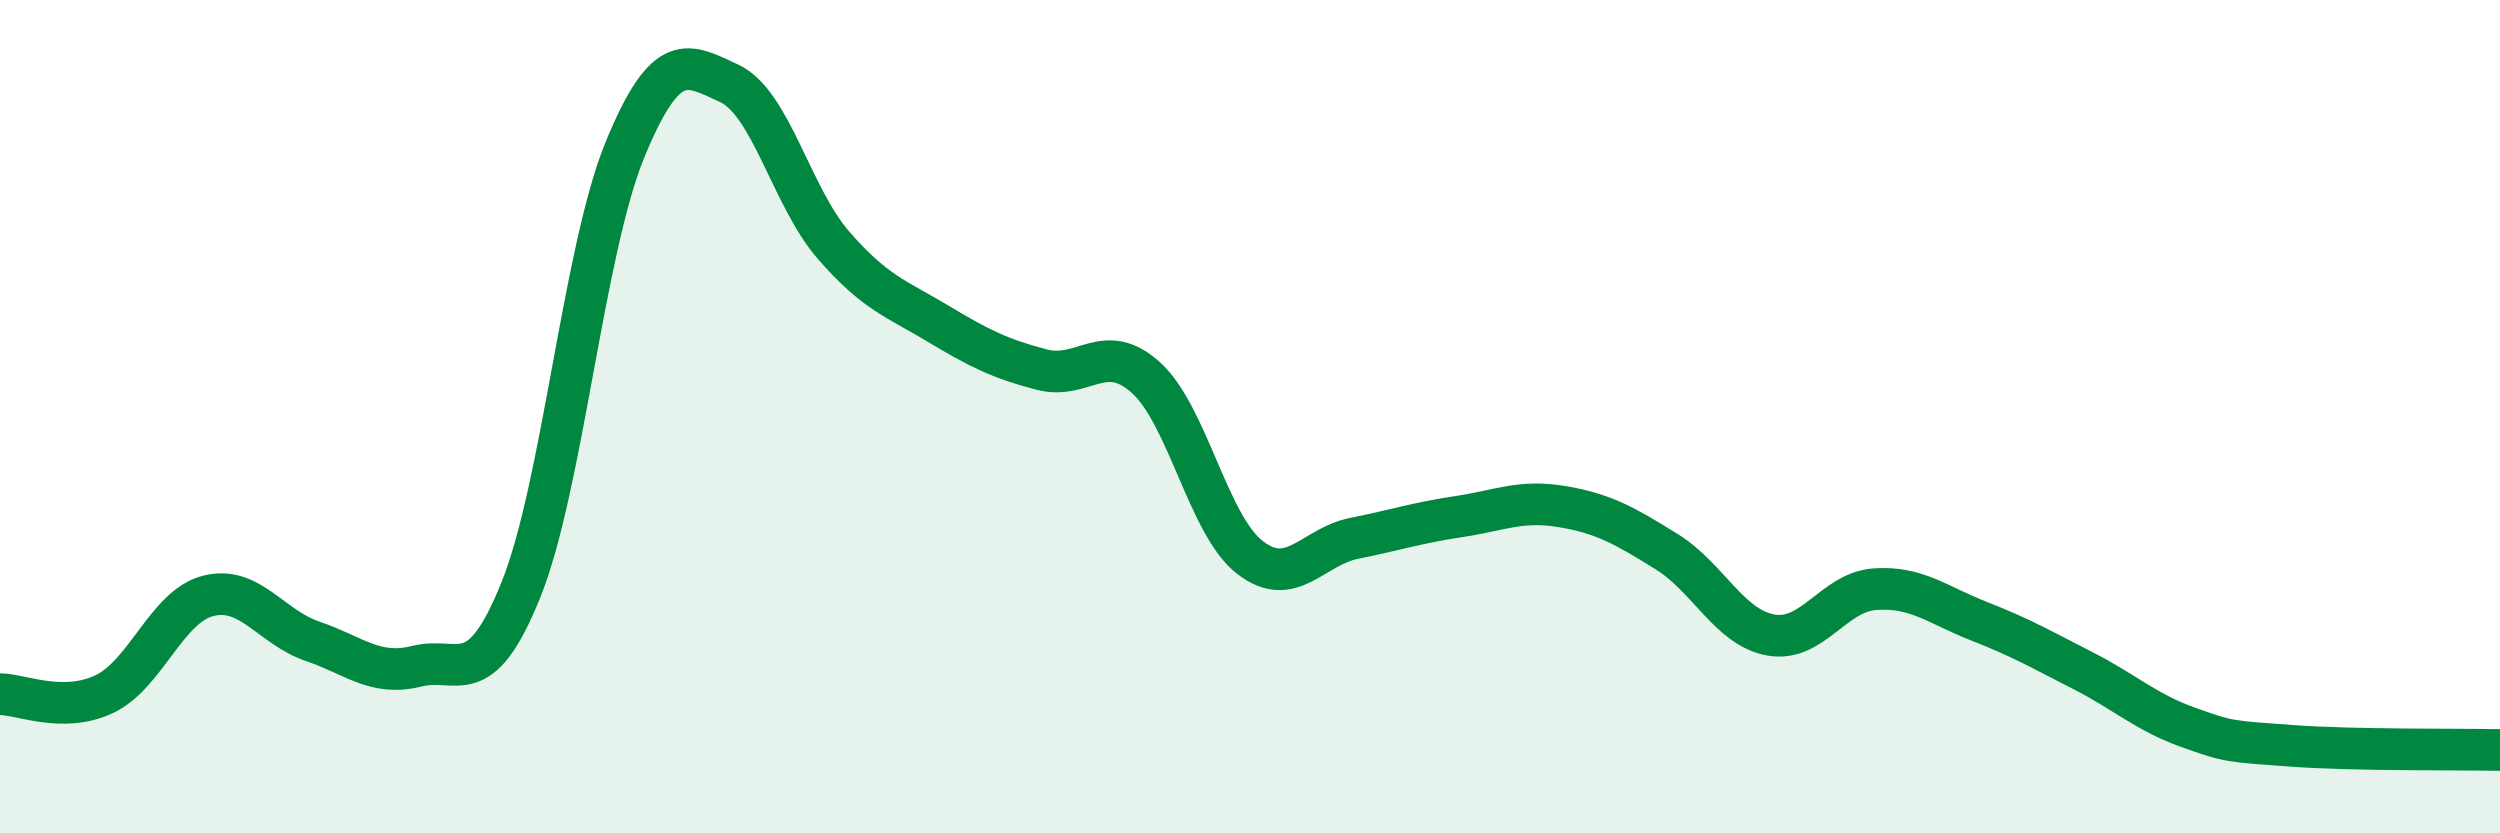
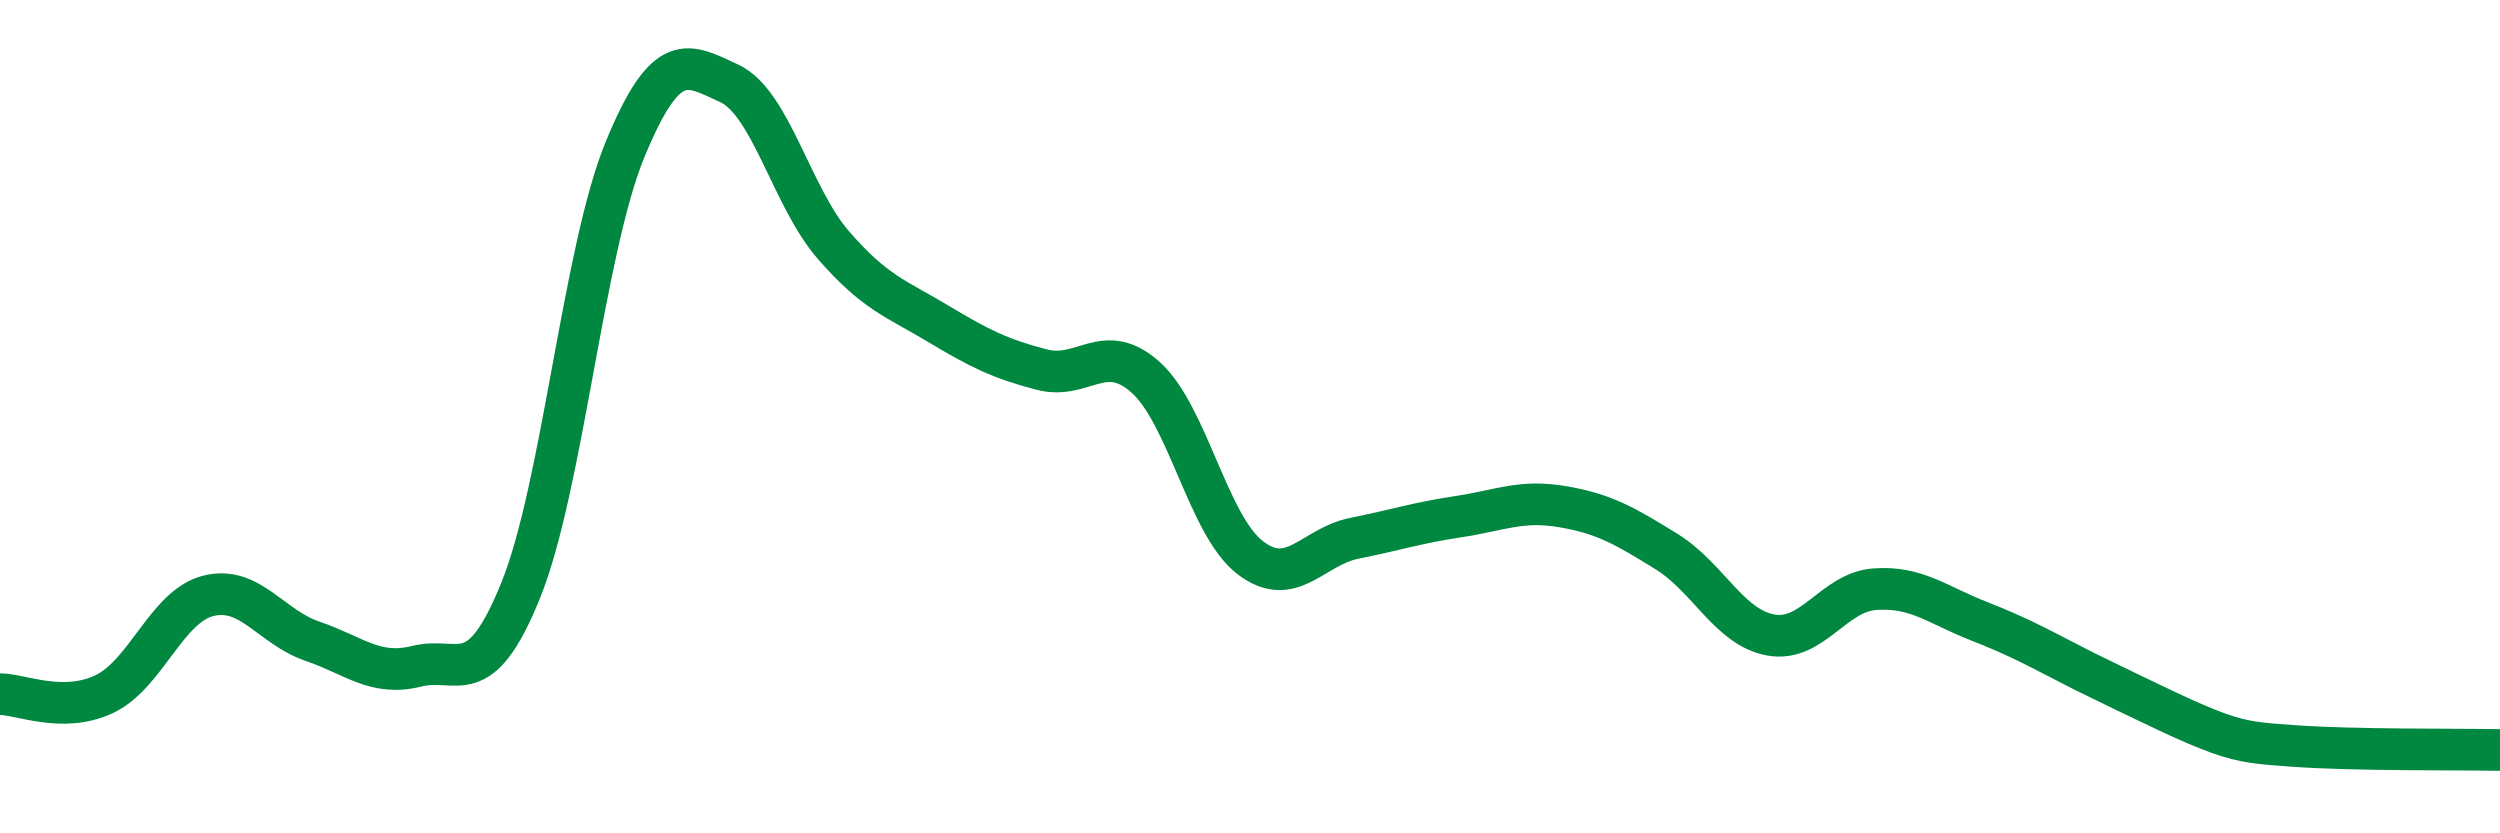
<svg xmlns="http://www.w3.org/2000/svg" width="60" height="20" viewBox="0 0 60 20">
-   <path d="M 0,16.66 C 0.5,16.66 1.5,17.13 2.5,16.66 C 3.5,16.19 4,14.55 5,14.3 C 6,14.05 6.5,15.05 7.5,15.39 C 8.5,15.73 9,16.24 10,15.99 C 11,15.74 11.5,16.64 12.5,14.16 C 13.5,11.68 14,6.02 15,3.59 C 16,1.16 16.5,1.54 17.5,2 C 18.5,2.46 19,4.73 20,5.88 C 21,7.03 21.5,7.16 22.5,7.76 C 23.5,8.36 24,8.61 25,8.87 C 26,9.13 26.5,8.16 27.5,9.06 C 28.5,9.96 29,12.61 30,13.38 C 31,14.15 31.5,13.12 32.5,12.92 C 33.5,12.72 34,12.55 35,12.4 C 36,12.25 36.5,11.99 37.5,12.16 C 38.5,12.33 39,12.62 40,13.24 C 41,13.86 41.5,15.06 42.5,15.24 C 43.5,15.42 44,14.21 45,14.14 C 46,14.07 46.5,14.52 47.5,14.91 C 48.5,15.3 49,15.59 50,16.1 C 51,16.61 51.5,17.09 52.5,17.45 C 53.5,17.81 53.5,17.79 55,17.9 C 56.5,18.01 59,17.98 60,18L60 20L0 20Z" fill="#008740" opacity="0.1" stroke-linecap="round" stroke-linejoin="round" />
-   <path d="M 0,16.66 C 0.5,16.66 1.5,17.13 2.5,16.66 C 3.5,16.19 4,14.55 5,14.3 C 6,14.05 6.5,15.05 7.5,15.39 C 8.5,15.73 9,16.24 10,15.99 C 11,15.74 11.5,16.64 12.5,14.16 C 13.5,11.68 14,6.02 15,3.59 C 16,1.16 16.5,1.54 17.5,2 C 18.5,2.46 19,4.73 20,5.88 C 21,7.03 21.5,7.16 22.5,7.76 C 23.5,8.36 24,8.61 25,8.87 C 26,9.13 26.5,8.16 27.5,9.06 C 28.5,9.96 29,12.61 30,13.38 C 31,14.15 31.5,13.12 32.5,12.92 C 33.5,12.72 34,12.55 35,12.4 C 36,12.25 36.5,11.99 37.5,12.16 C 38.5,12.33 39,12.62 40,13.24 C 41,13.86 41.5,15.06 42.5,15.24 C 43.5,15.42 44,14.21 45,14.14 C 46,14.07 46.5,14.52 47.5,14.91 C 48.5,15.3 49,15.59 50,16.1 C 51,16.61 51.5,17.09 52.5,17.45 C 53.5,17.81 53.5,17.79 55,17.9 C 56.5,18.01 59,17.98 60,18" stroke="#008740" stroke-width="1" fill="none" stroke-linecap="round" stroke-linejoin="round" />
+   <path d="M 0,16.66 C 0.5,16.66 1.5,17.13 2.5,16.66 C 3.5,16.19 4,14.55 5,14.3 C 6,14.05 6.5,15.05 7.5,15.39 C 8.5,15.73 9,16.24 10,15.99 C 11,15.74 11.5,16.64 12.5,14.16 C 13.5,11.68 14,6.02 15,3.59 C 16,1.16 16.5,1.54 17.5,2 C 18.5,2.46 19,4.73 20,5.88 C 21,7.03 21.5,7.16 22.5,7.76 C 23.5,8.36 24,8.61 25,8.87 C 26,9.13 26.5,8.16 27.5,9.06 C 28.5,9.96 29,12.61 30,13.38 C 31,14.15 31.5,13.12 32.5,12.92 C 33.5,12.72 34,12.55 35,12.4 C 36,12.25 36.5,11.99 37.5,12.16 C 38.5,12.33 39,12.62 40,13.24 C 41,13.86 41.5,15.06 42.5,15.24 C 43.5,15.42 44,14.21 45,14.14 C 46,14.07 46.5,14.52 47.5,14.91 C 48.5,15.3 49,15.59 50,16.1 C 53.5,17.81 53.5,17.79 55,17.9 C 56.5,18.01 59,17.98 60,18" stroke="#008740" stroke-width="1" fill="none" stroke-linecap="round" stroke-linejoin="round" />
</svg>